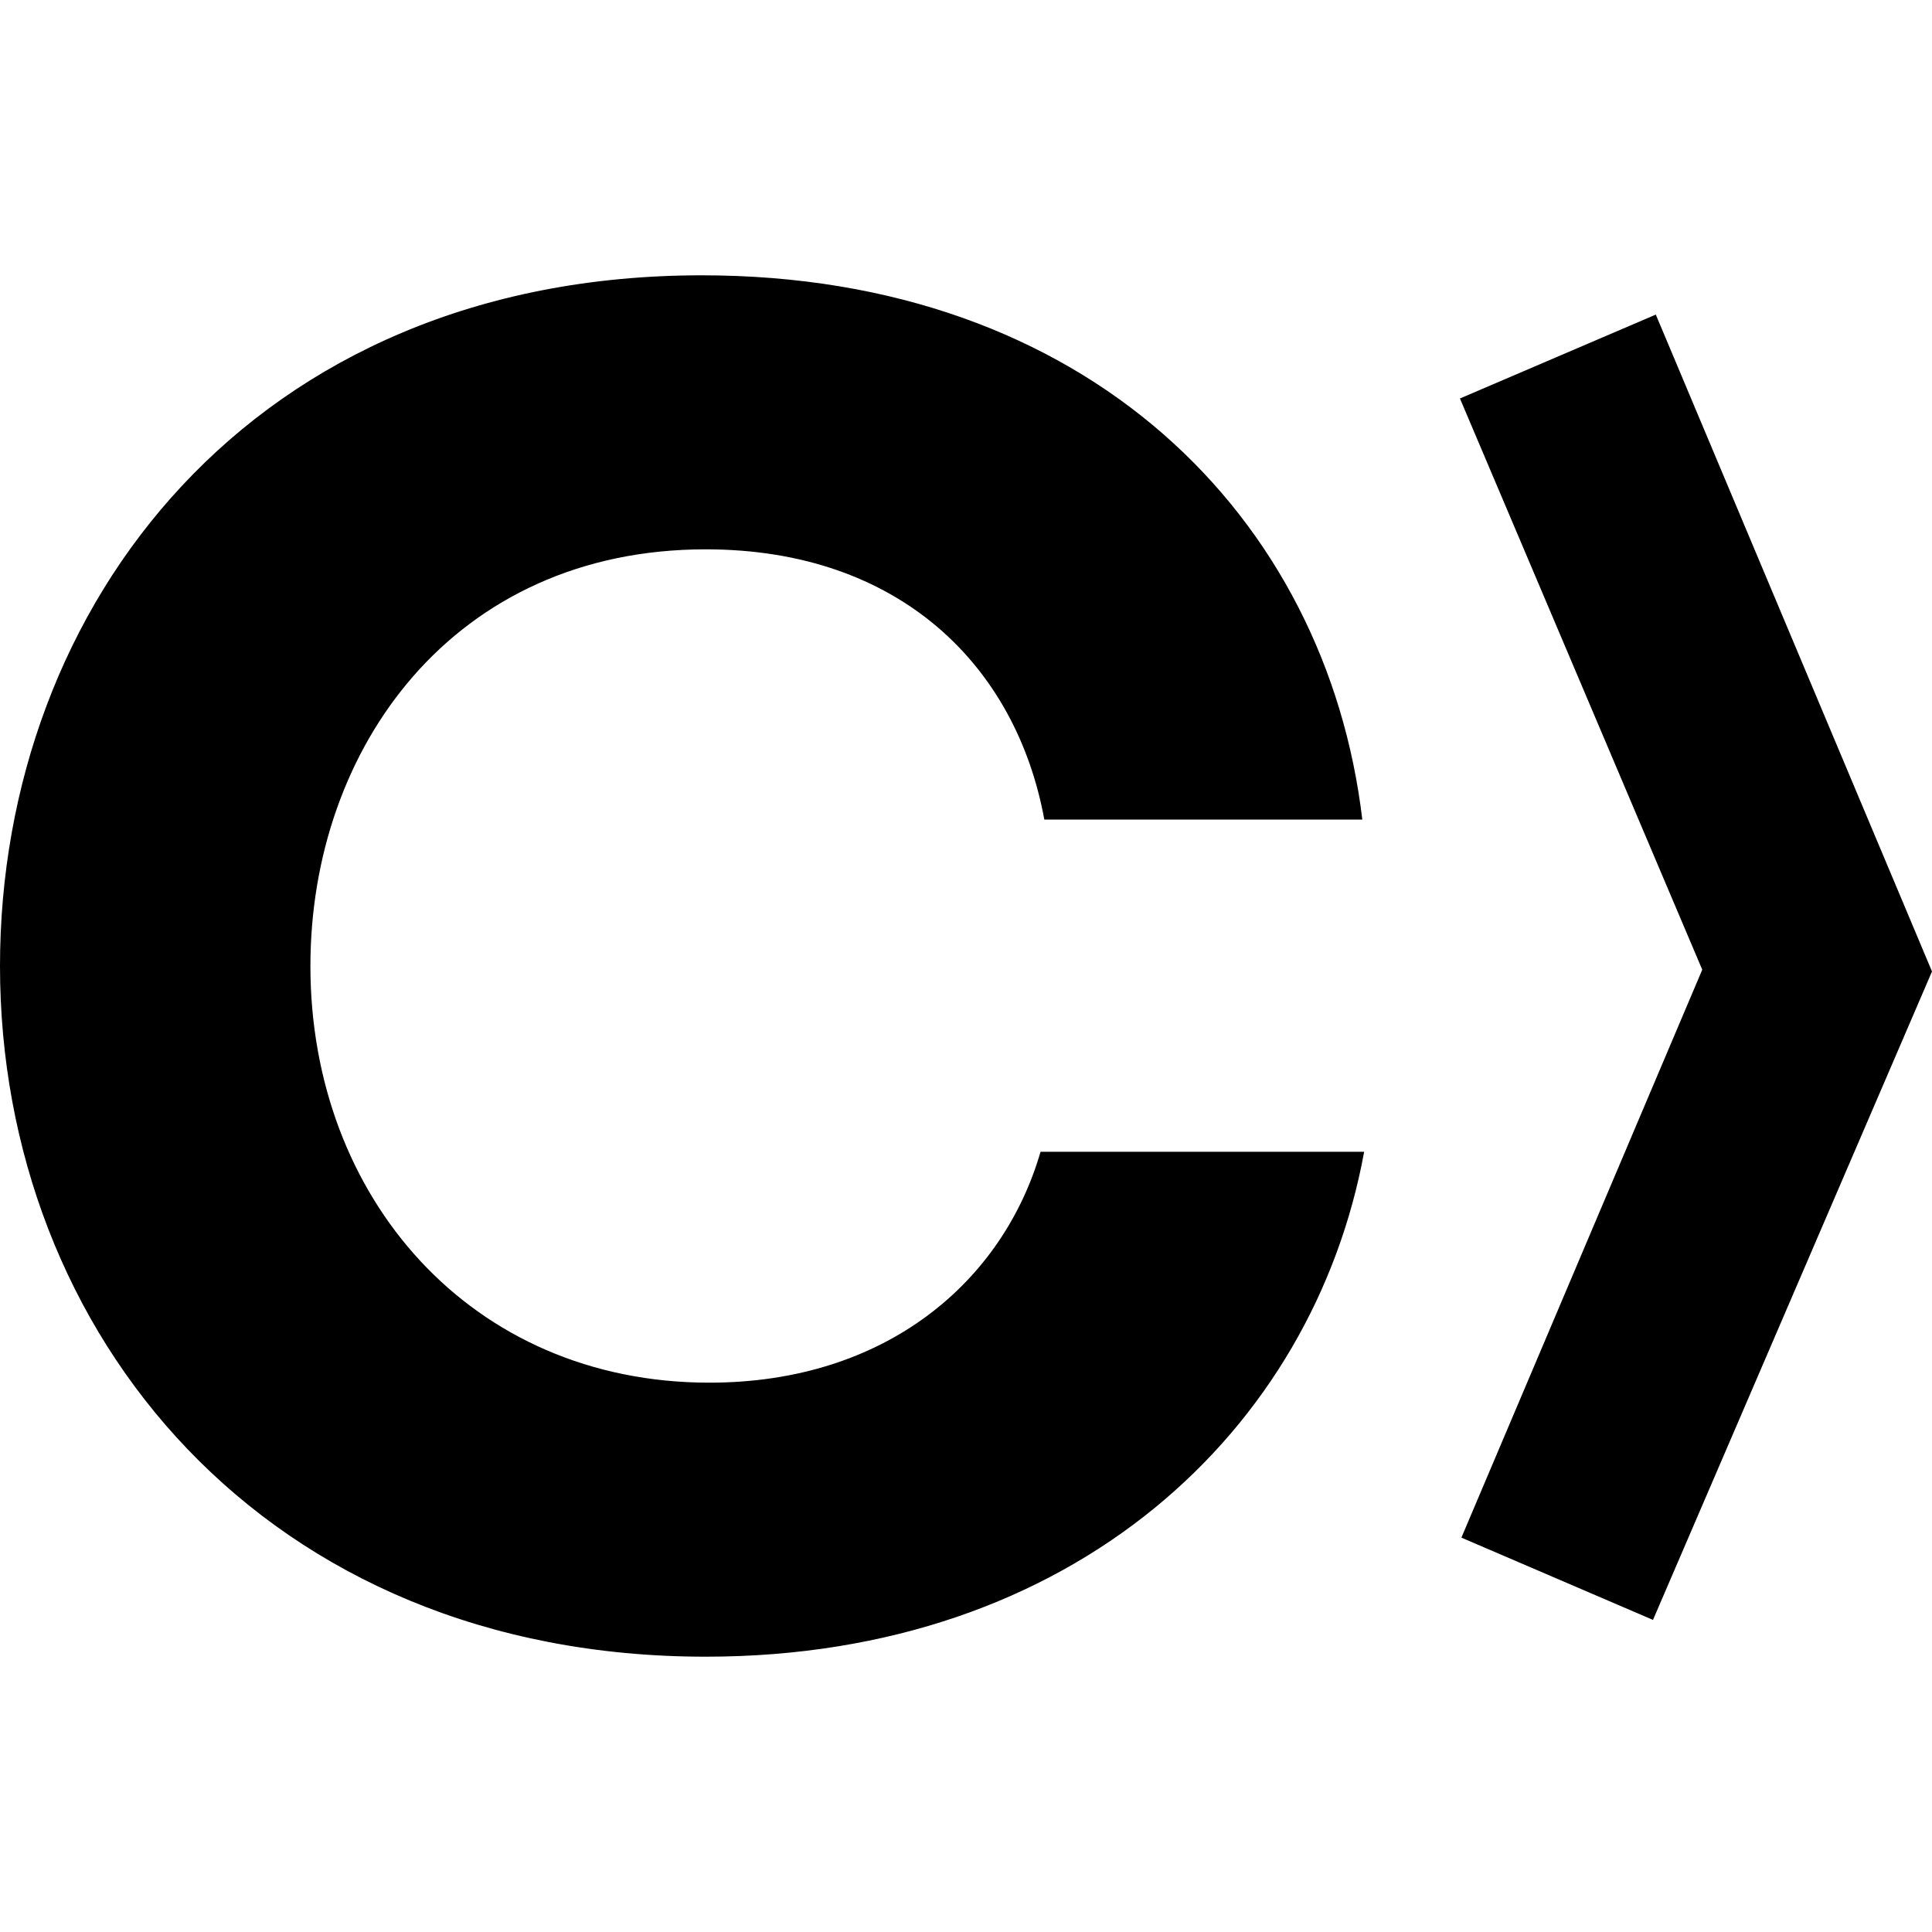
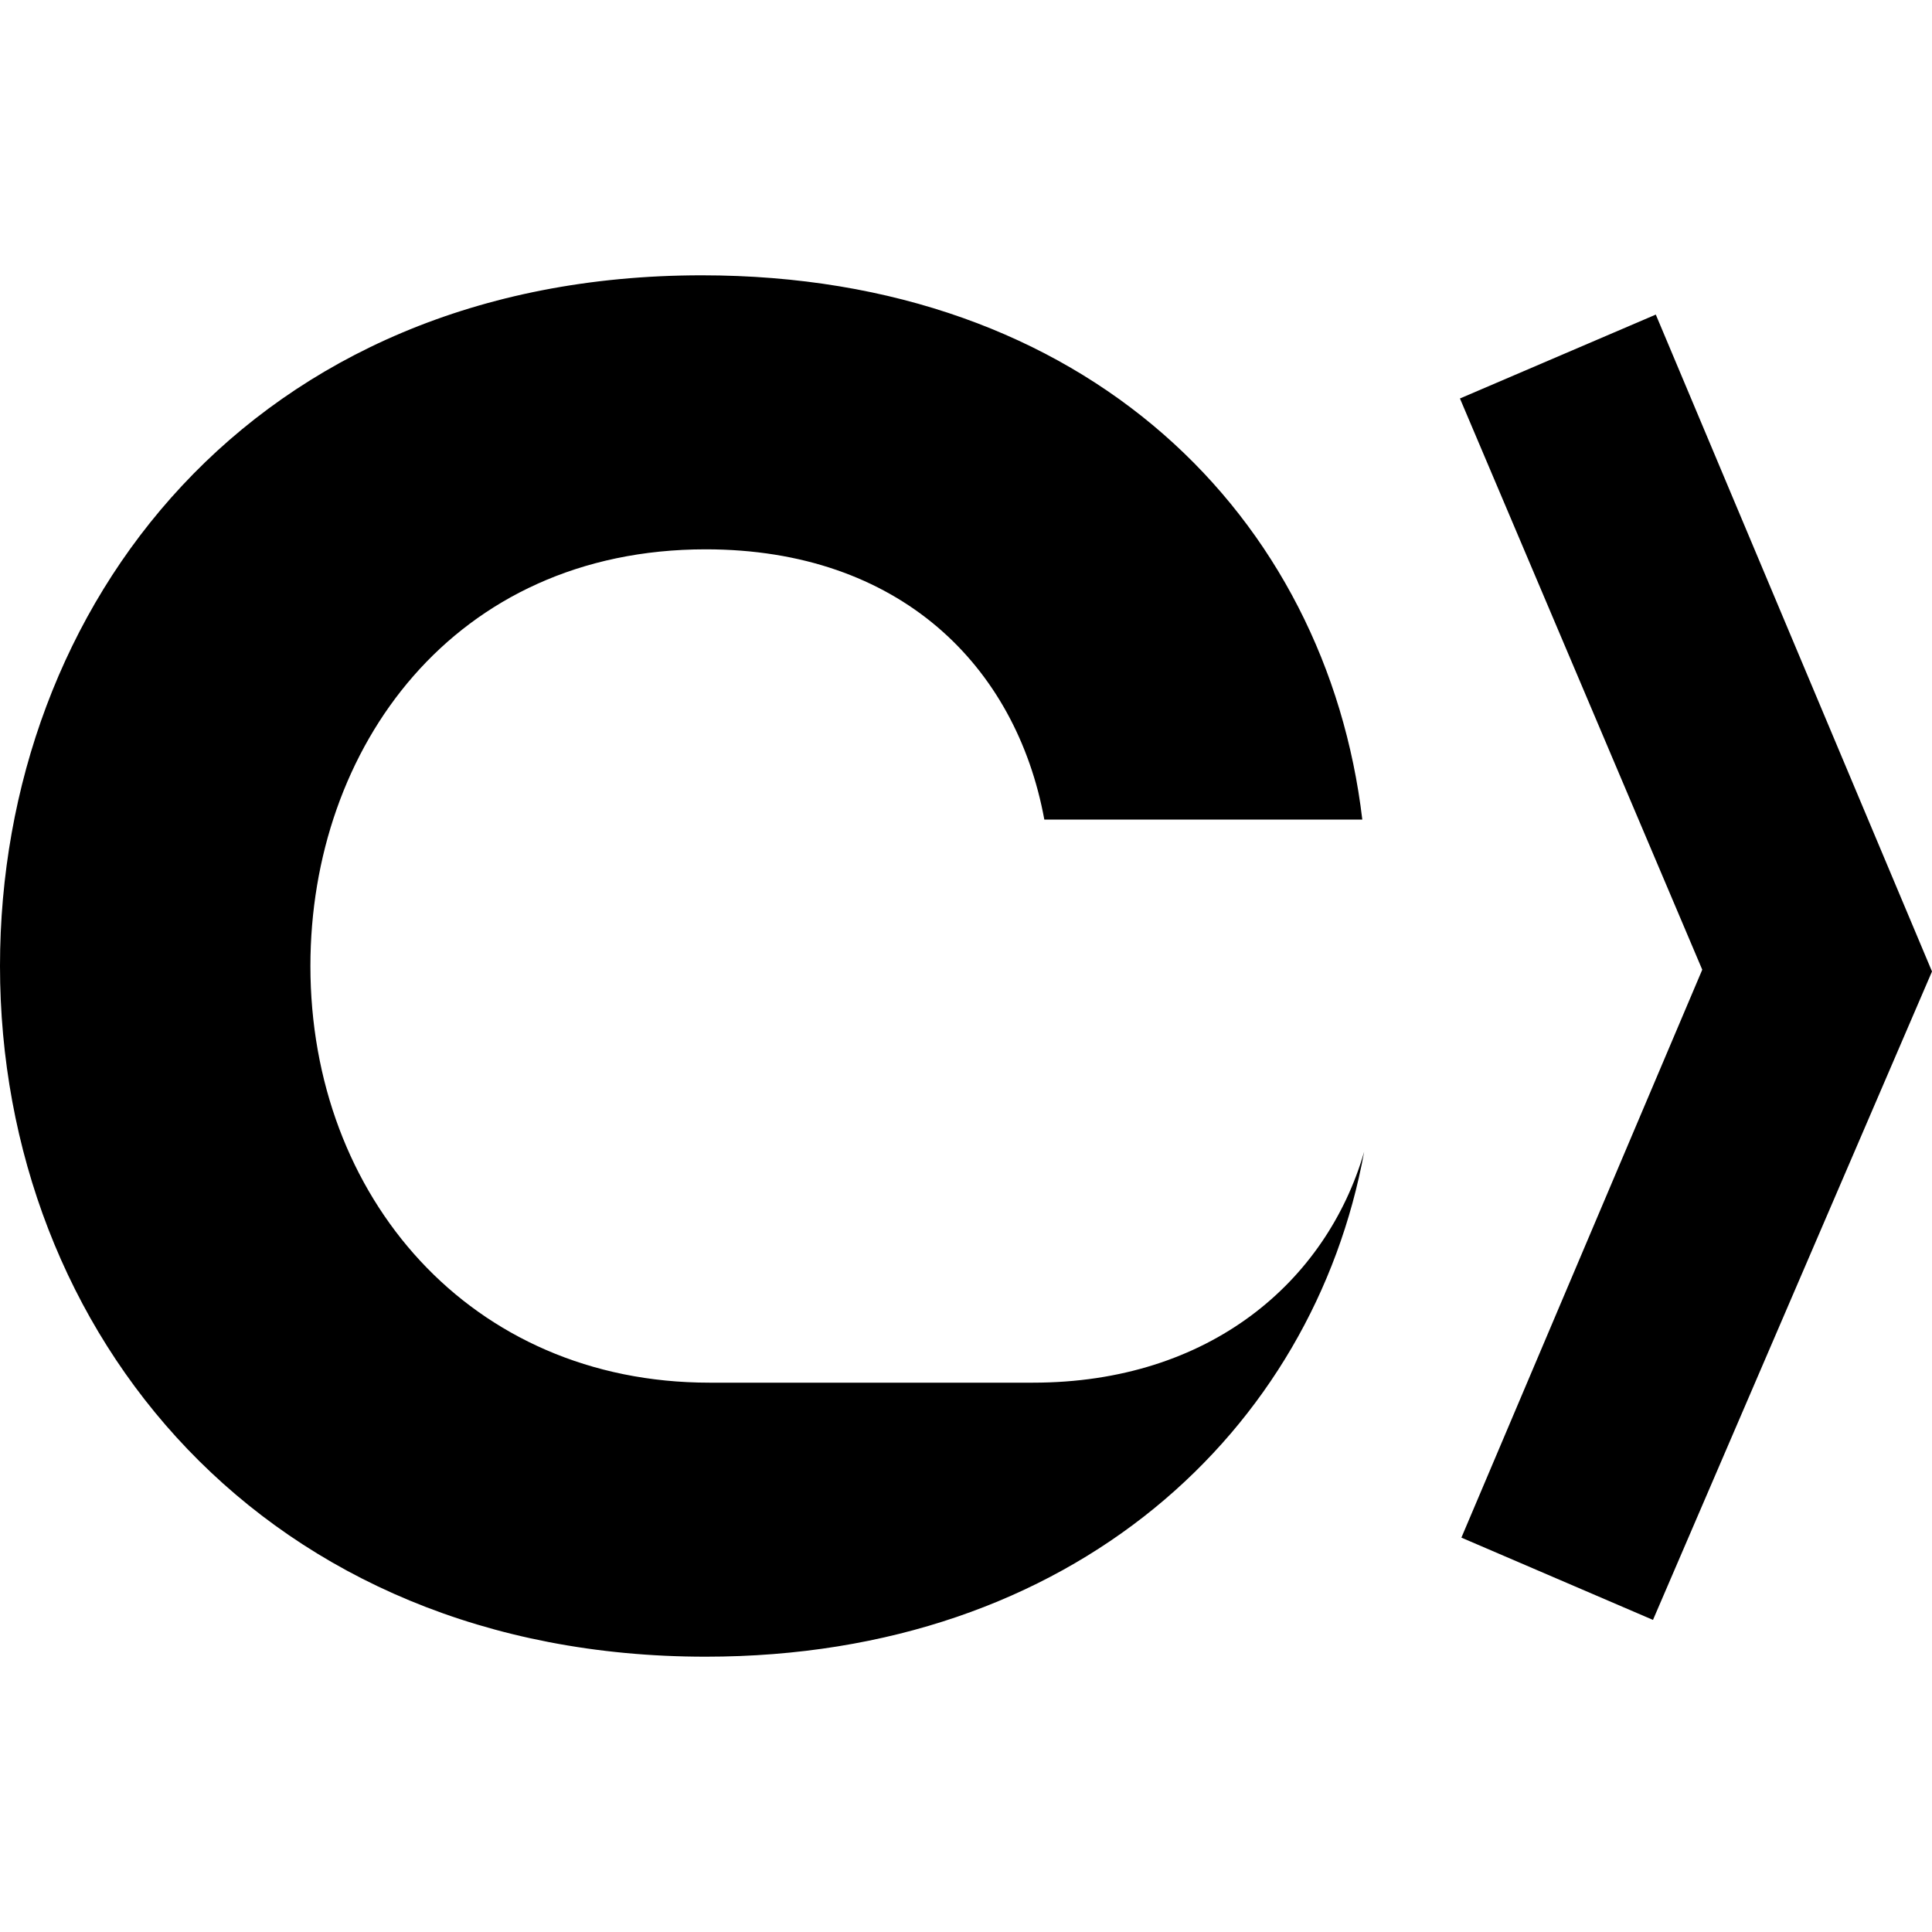
<svg xmlns="http://www.w3.org/2000/svg" fill="#000000" width="800px" height="800px" viewBox="0 0 24 24" role="img">
  <title>CocoaPods icon</title>
-   <path d="M8.812 17.176c-2.968 0-4.956-2.308-4.956-5.176 0-2.705 1.776-5.176 4.91-5.176 2.407 0 3.856 1.445 4.207 3.357h3.95C16.479 6.427 13.51 3.42 8.718 3.42 3.131 3.42 0 7.523 0 12c0 4.57 3.295 8.58 8.766 8.58 4.58 0 7.549-2.822 8.18-6.272h-4.02c-.467 1.609-1.916 2.868-4.114 2.868zM24 12.068l-3.466 8.055-2.38-1.022 2.992-7.055-3.01-7.096 2.433-1.042Z" />
+   <path d="M8.812 17.176c-2.968 0-4.956-2.308-4.956-5.176 0-2.705 1.776-5.176 4.91-5.176 2.407 0 3.856 1.445 4.207 3.357h3.95C16.479 6.427 13.51 3.42 8.718 3.42 3.131 3.42 0 7.523 0 12c0 4.57 3.295 8.58 8.766 8.58 4.58 0 7.549-2.822 8.18-6.272c-.467 1.609-1.916 2.868-4.114 2.868zM24 12.068l-3.466 8.055-2.38-1.022 2.992-7.055-3.01-7.096 2.433-1.042Z" />
</svg>